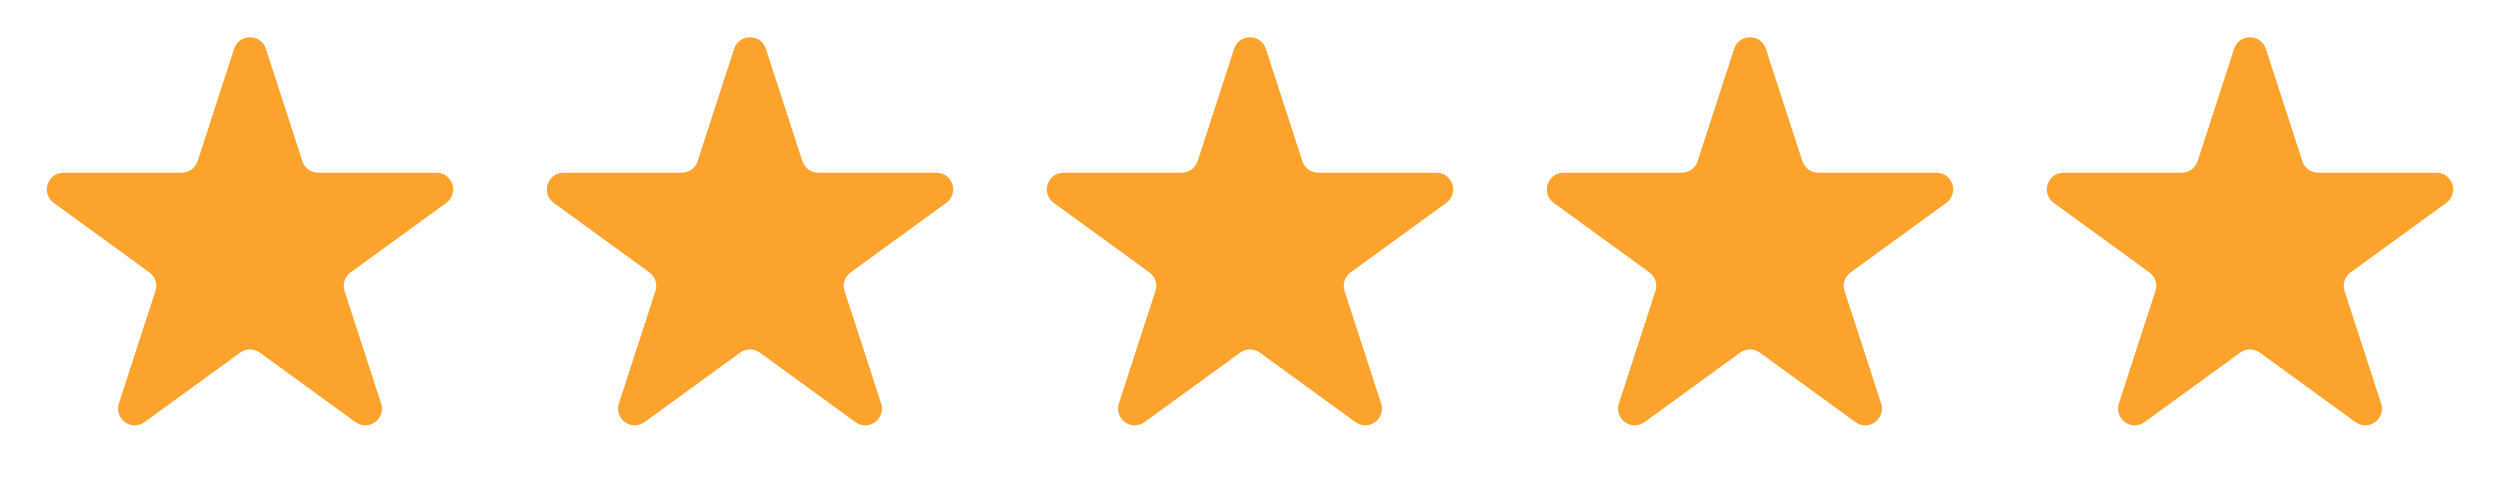
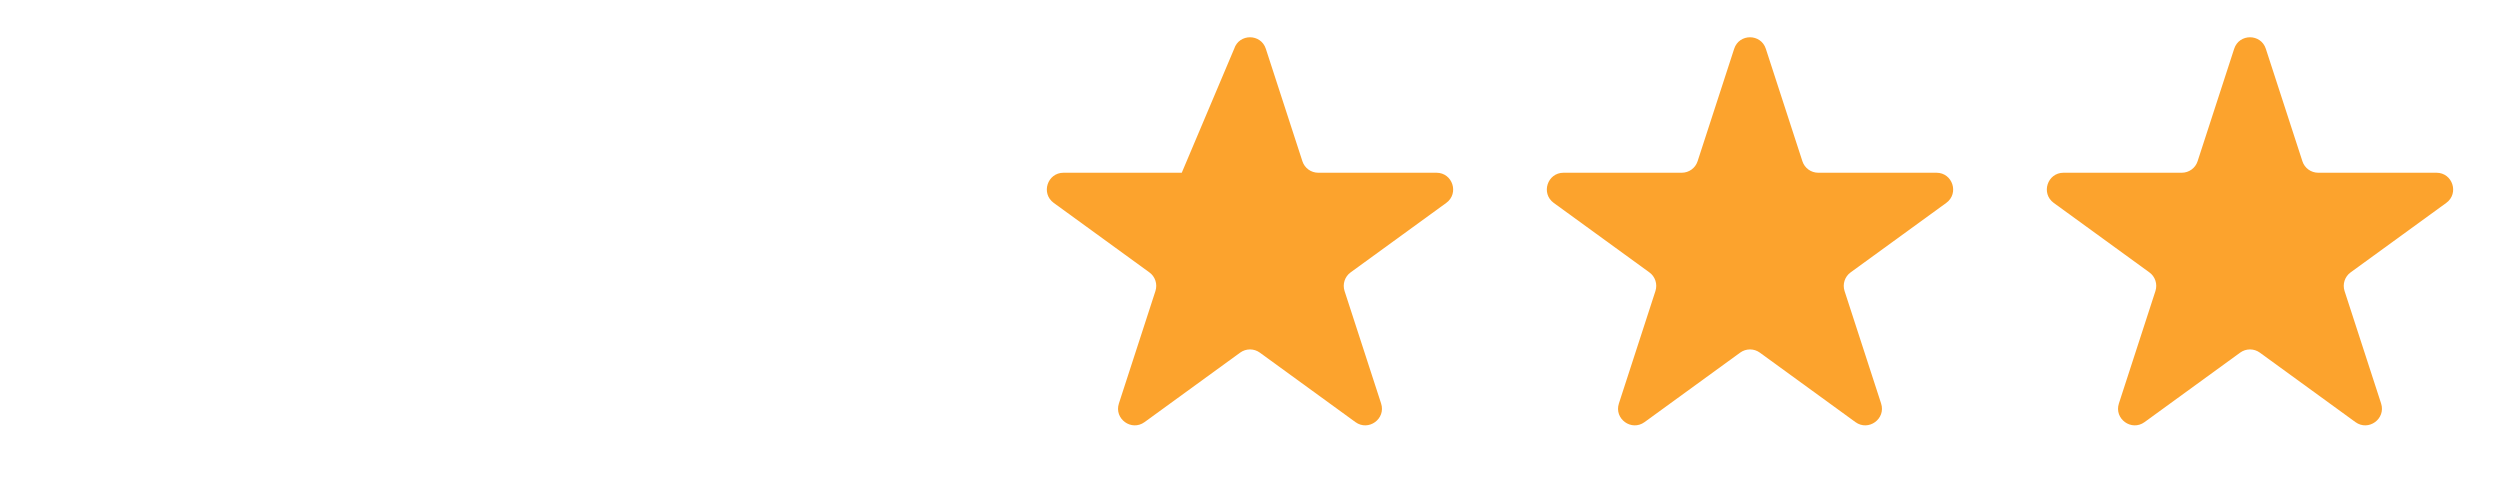
<svg xmlns="http://www.w3.org/2000/svg" width="75" height="15" viewBox="0 0 75 15" fill="none">
-   <path d="M7.024 1.464C7.174 1.003 7.826 1.003 7.976 1.464L9.072 4.837C9.139 5.043 9.331 5.182 9.547 5.182H13.094C13.578 5.182 13.78 5.802 13.388 6.087L10.518 8.172C10.343 8.299 10.27 8.525 10.337 8.731L11.433 12.104C11.582 12.565 11.055 12.948 10.663 12.663L7.794 10.578C7.619 10.451 7.381 10.451 7.206 10.578L4.337 12.663C3.945 12.948 3.417 12.565 3.567 12.104L4.663 8.731C4.73 8.525 4.657 8.299 4.482 8.172L1.612 6.087C1.22 5.802 1.422 5.182 1.906 5.182H5.453C5.669 5.182 5.861 5.043 5.928 4.837L7.024 1.464Z" fill="#FCA32D" />
-   <path d="M22.024 1.464C22.174 1.003 22.826 1.003 22.976 1.464L24.072 4.837C24.139 5.043 24.331 5.182 24.547 5.182H28.094C28.578 5.182 28.78 5.802 28.388 6.087L25.518 8.172C25.343 8.299 25.27 8.525 25.337 8.731L26.433 12.104C26.582 12.565 26.055 12.948 25.663 12.663L22.794 10.578C22.619 10.451 22.381 10.451 22.206 10.578L19.337 12.663C18.945 12.948 18.418 12.565 18.567 12.104L19.663 8.731C19.73 8.525 19.657 8.299 19.482 8.172L16.612 6.087C16.22 5.802 16.422 5.182 16.906 5.182H20.453C20.669 5.182 20.861 5.043 20.928 4.837L22.024 1.464Z" fill="#FCA32D" />
-   <path d="M37.025 1.464C37.174 1.003 37.826 1.003 37.975 1.464L39.072 4.837C39.139 5.043 39.331 5.182 39.547 5.182H43.094C43.578 5.182 43.78 5.802 43.388 6.087L40.518 8.172C40.343 8.299 40.27 8.525 40.337 8.731L41.433 12.104C41.583 12.565 41.055 12.948 40.663 12.663L37.794 10.578C37.619 10.451 37.381 10.451 37.206 10.578L34.337 12.663C33.945 12.948 33.417 12.565 33.567 12.104L34.663 8.731C34.73 8.525 34.657 8.299 34.482 8.172L31.612 6.087C31.22 5.802 31.422 5.182 31.906 5.182H35.453C35.669 5.182 35.861 5.043 35.928 4.837L37.025 1.464Z" fill="#FCA32D" />
+   <path d="M37.025 1.464C37.174 1.003 37.826 1.003 37.975 1.464L39.072 4.837C39.139 5.043 39.331 5.182 39.547 5.182H43.094C43.578 5.182 43.78 5.802 43.388 6.087L40.518 8.172C40.343 8.299 40.27 8.525 40.337 8.731L41.433 12.104C41.583 12.565 41.055 12.948 40.663 12.663L37.794 10.578C37.619 10.451 37.381 10.451 37.206 10.578L34.337 12.663C33.945 12.948 33.417 12.565 33.567 12.104L34.663 8.731C34.73 8.525 34.657 8.299 34.482 8.172L31.612 6.087C31.22 5.802 31.422 5.182 31.906 5.182H35.453L37.025 1.464Z" fill="#FCA32D" />
  <path d="M52.025 1.464C52.174 1.003 52.826 1.003 52.975 1.464L54.072 4.837C54.139 5.043 54.331 5.182 54.547 5.182H58.094C58.578 5.182 58.78 5.802 58.388 6.087L55.518 8.172C55.343 8.299 55.27 8.525 55.337 8.731L56.433 12.104C56.583 12.565 56.055 12.948 55.663 12.663L52.794 10.578C52.619 10.451 52.381 10.451 52.206 10.578L49.337 12.663C48.945 12.948 48.417 12.565 48.567 12.104L49.663 8.731C49.73 8.525 49.657 8.299 49.482 8.172L46.612 6.087C46.22 5.802 46.422 5.182 46.906 5.182H50.453C50.669 5.182 50.861 5.043 50.928 4.837L52.025 1.464Z" fill="#FCA32D" />
  <path d="M67.025 1.464C67.174 1.003 67.826 1.003 67.975 1.464L69.072 4.837C69.138 5.043 69.331 5.182 69.547 5.182H73.094C73.578 5.182 73.78 5.802 73.388 6.087L70.518 8.172C70.343 8.299 70.27 8.525 70.337 8.731L71.433 12.104C71.582 12.565 71.055 12.948 70.663 12.663L67.794 10.578C67.619 10.451 67.381 10.451 67.206 10.578L64.337 12.663C63.945 12.948 63.417 12.565 63.567 12.104L64.663 8.731C64.73 8.525 64.657 8.299 64.482 8.172L61.612 6.087C61.22 5.802 61.422 5.182 61.906 5.182H65.453C65.669 5.182 65.862 5.043 65.928 4.837L67.025 1.464Z" fill="#FCA32D" />
</svg>